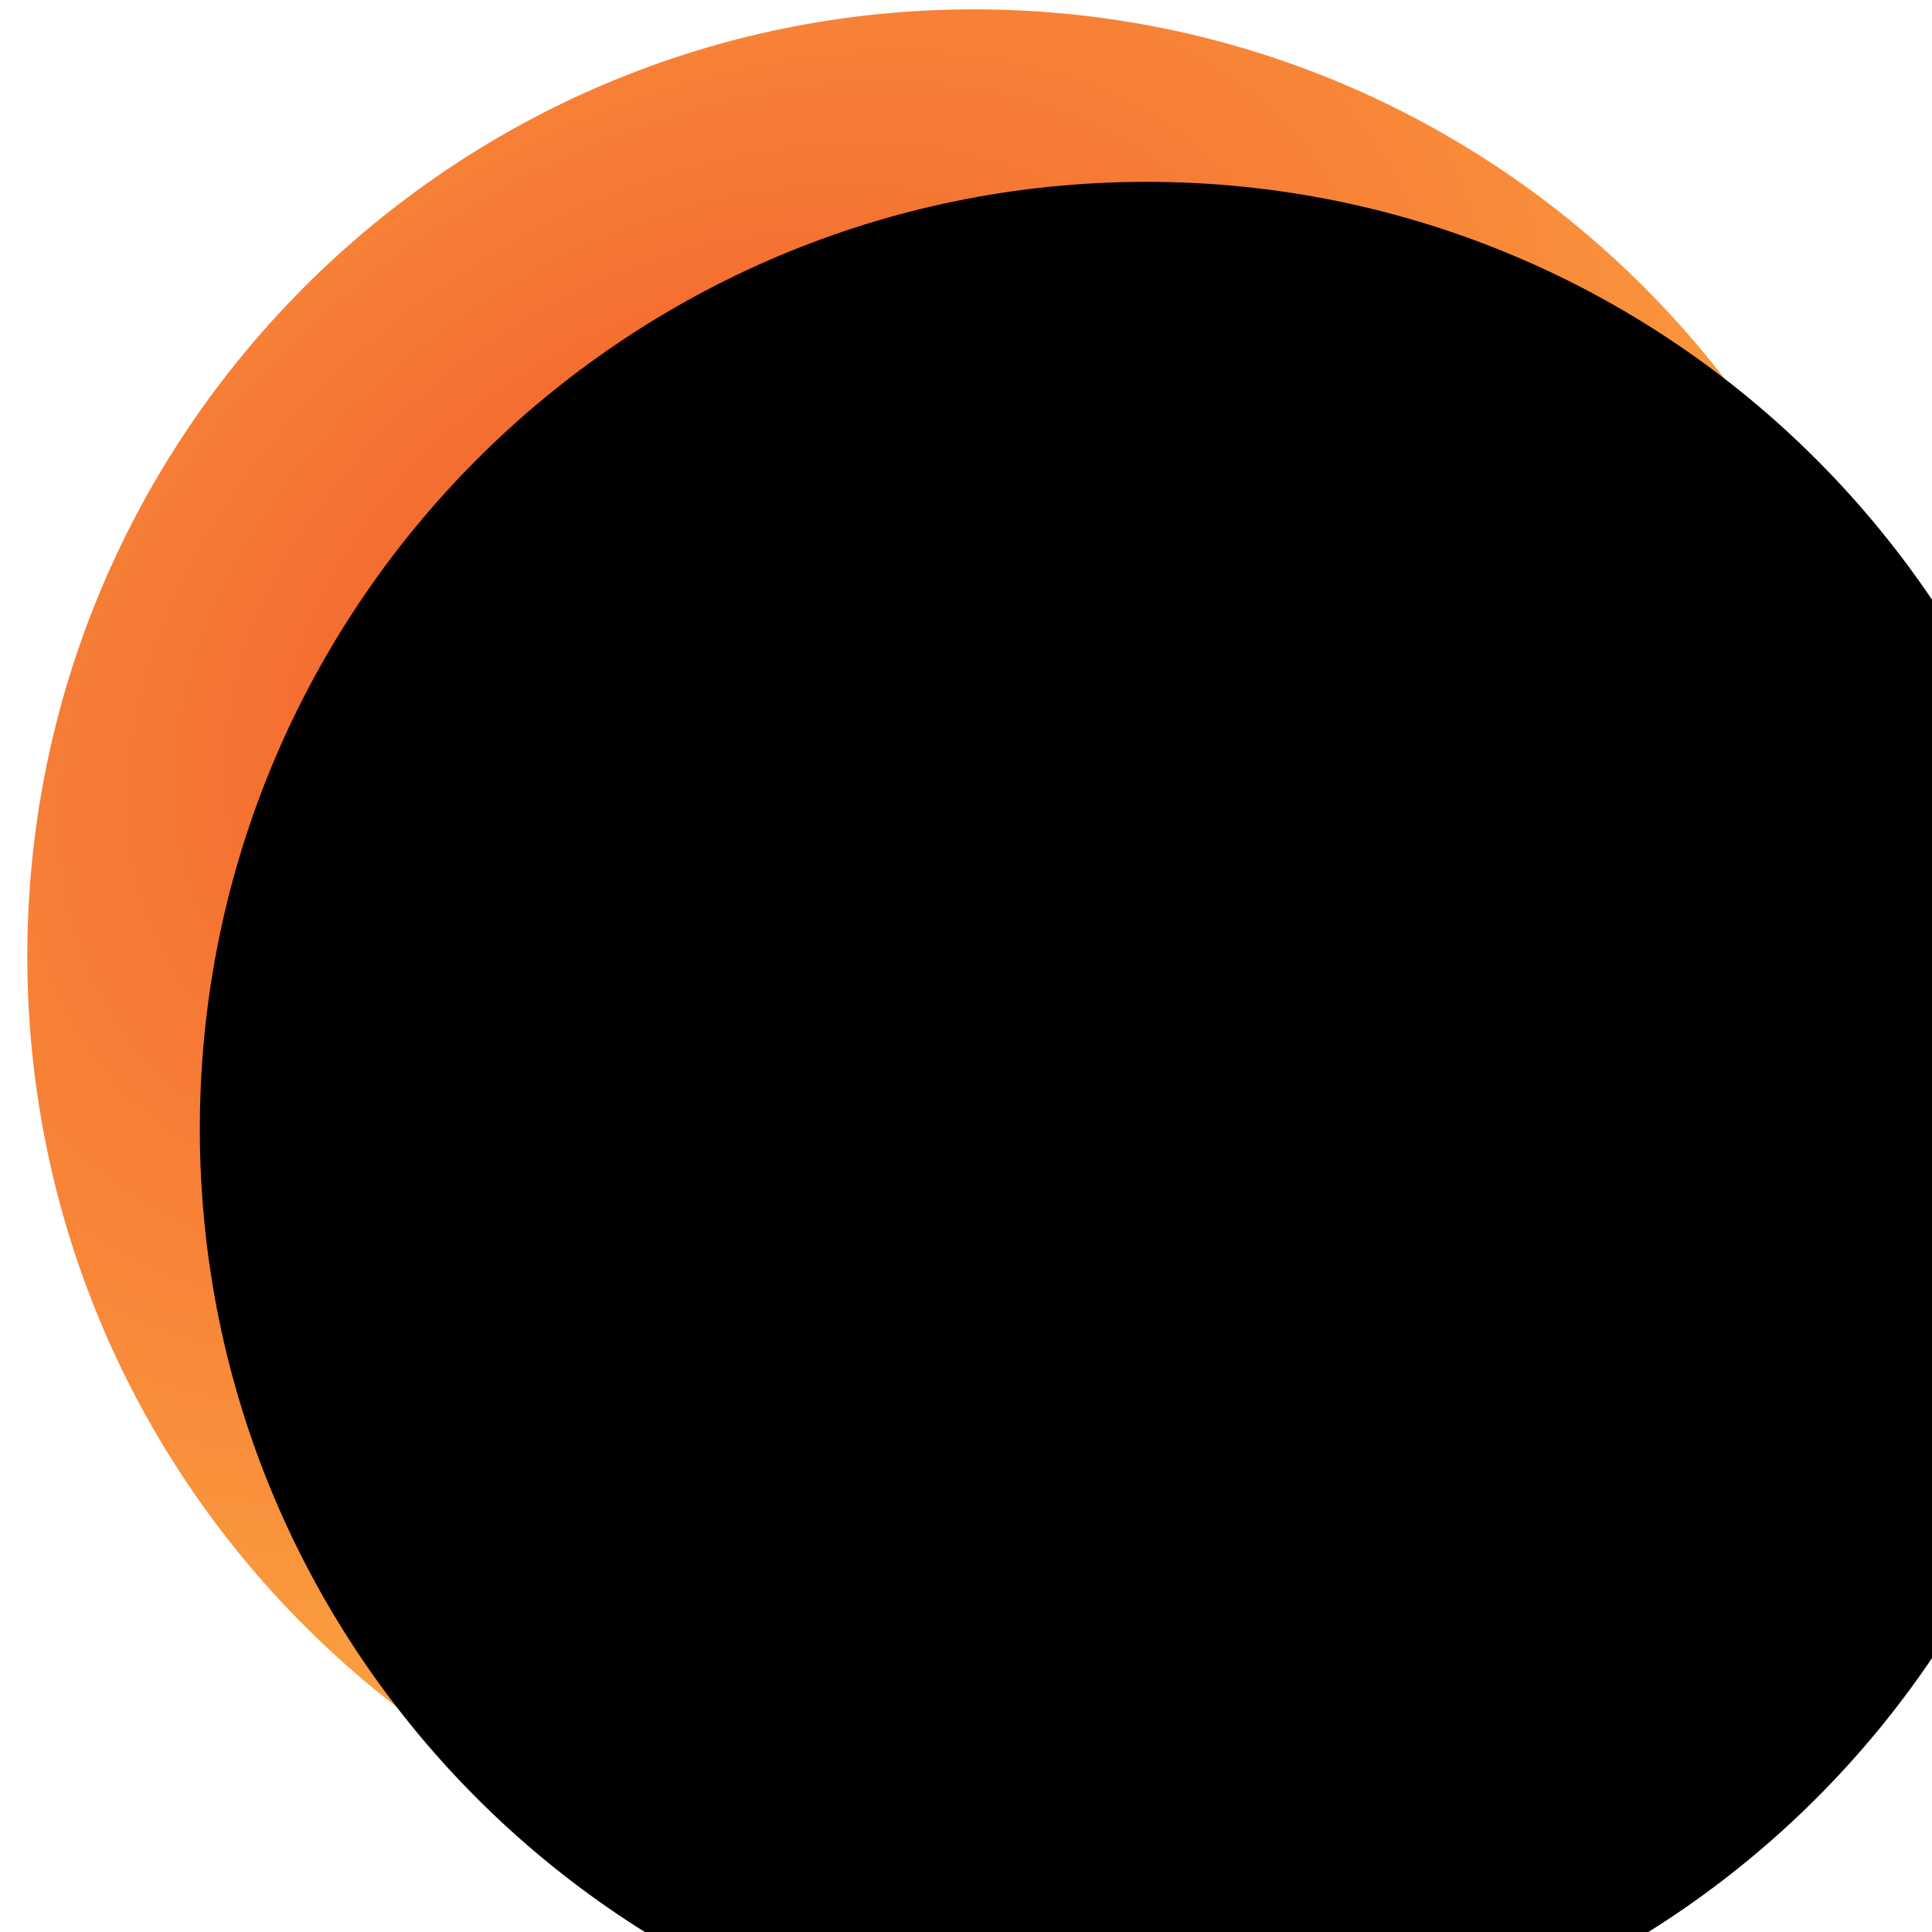
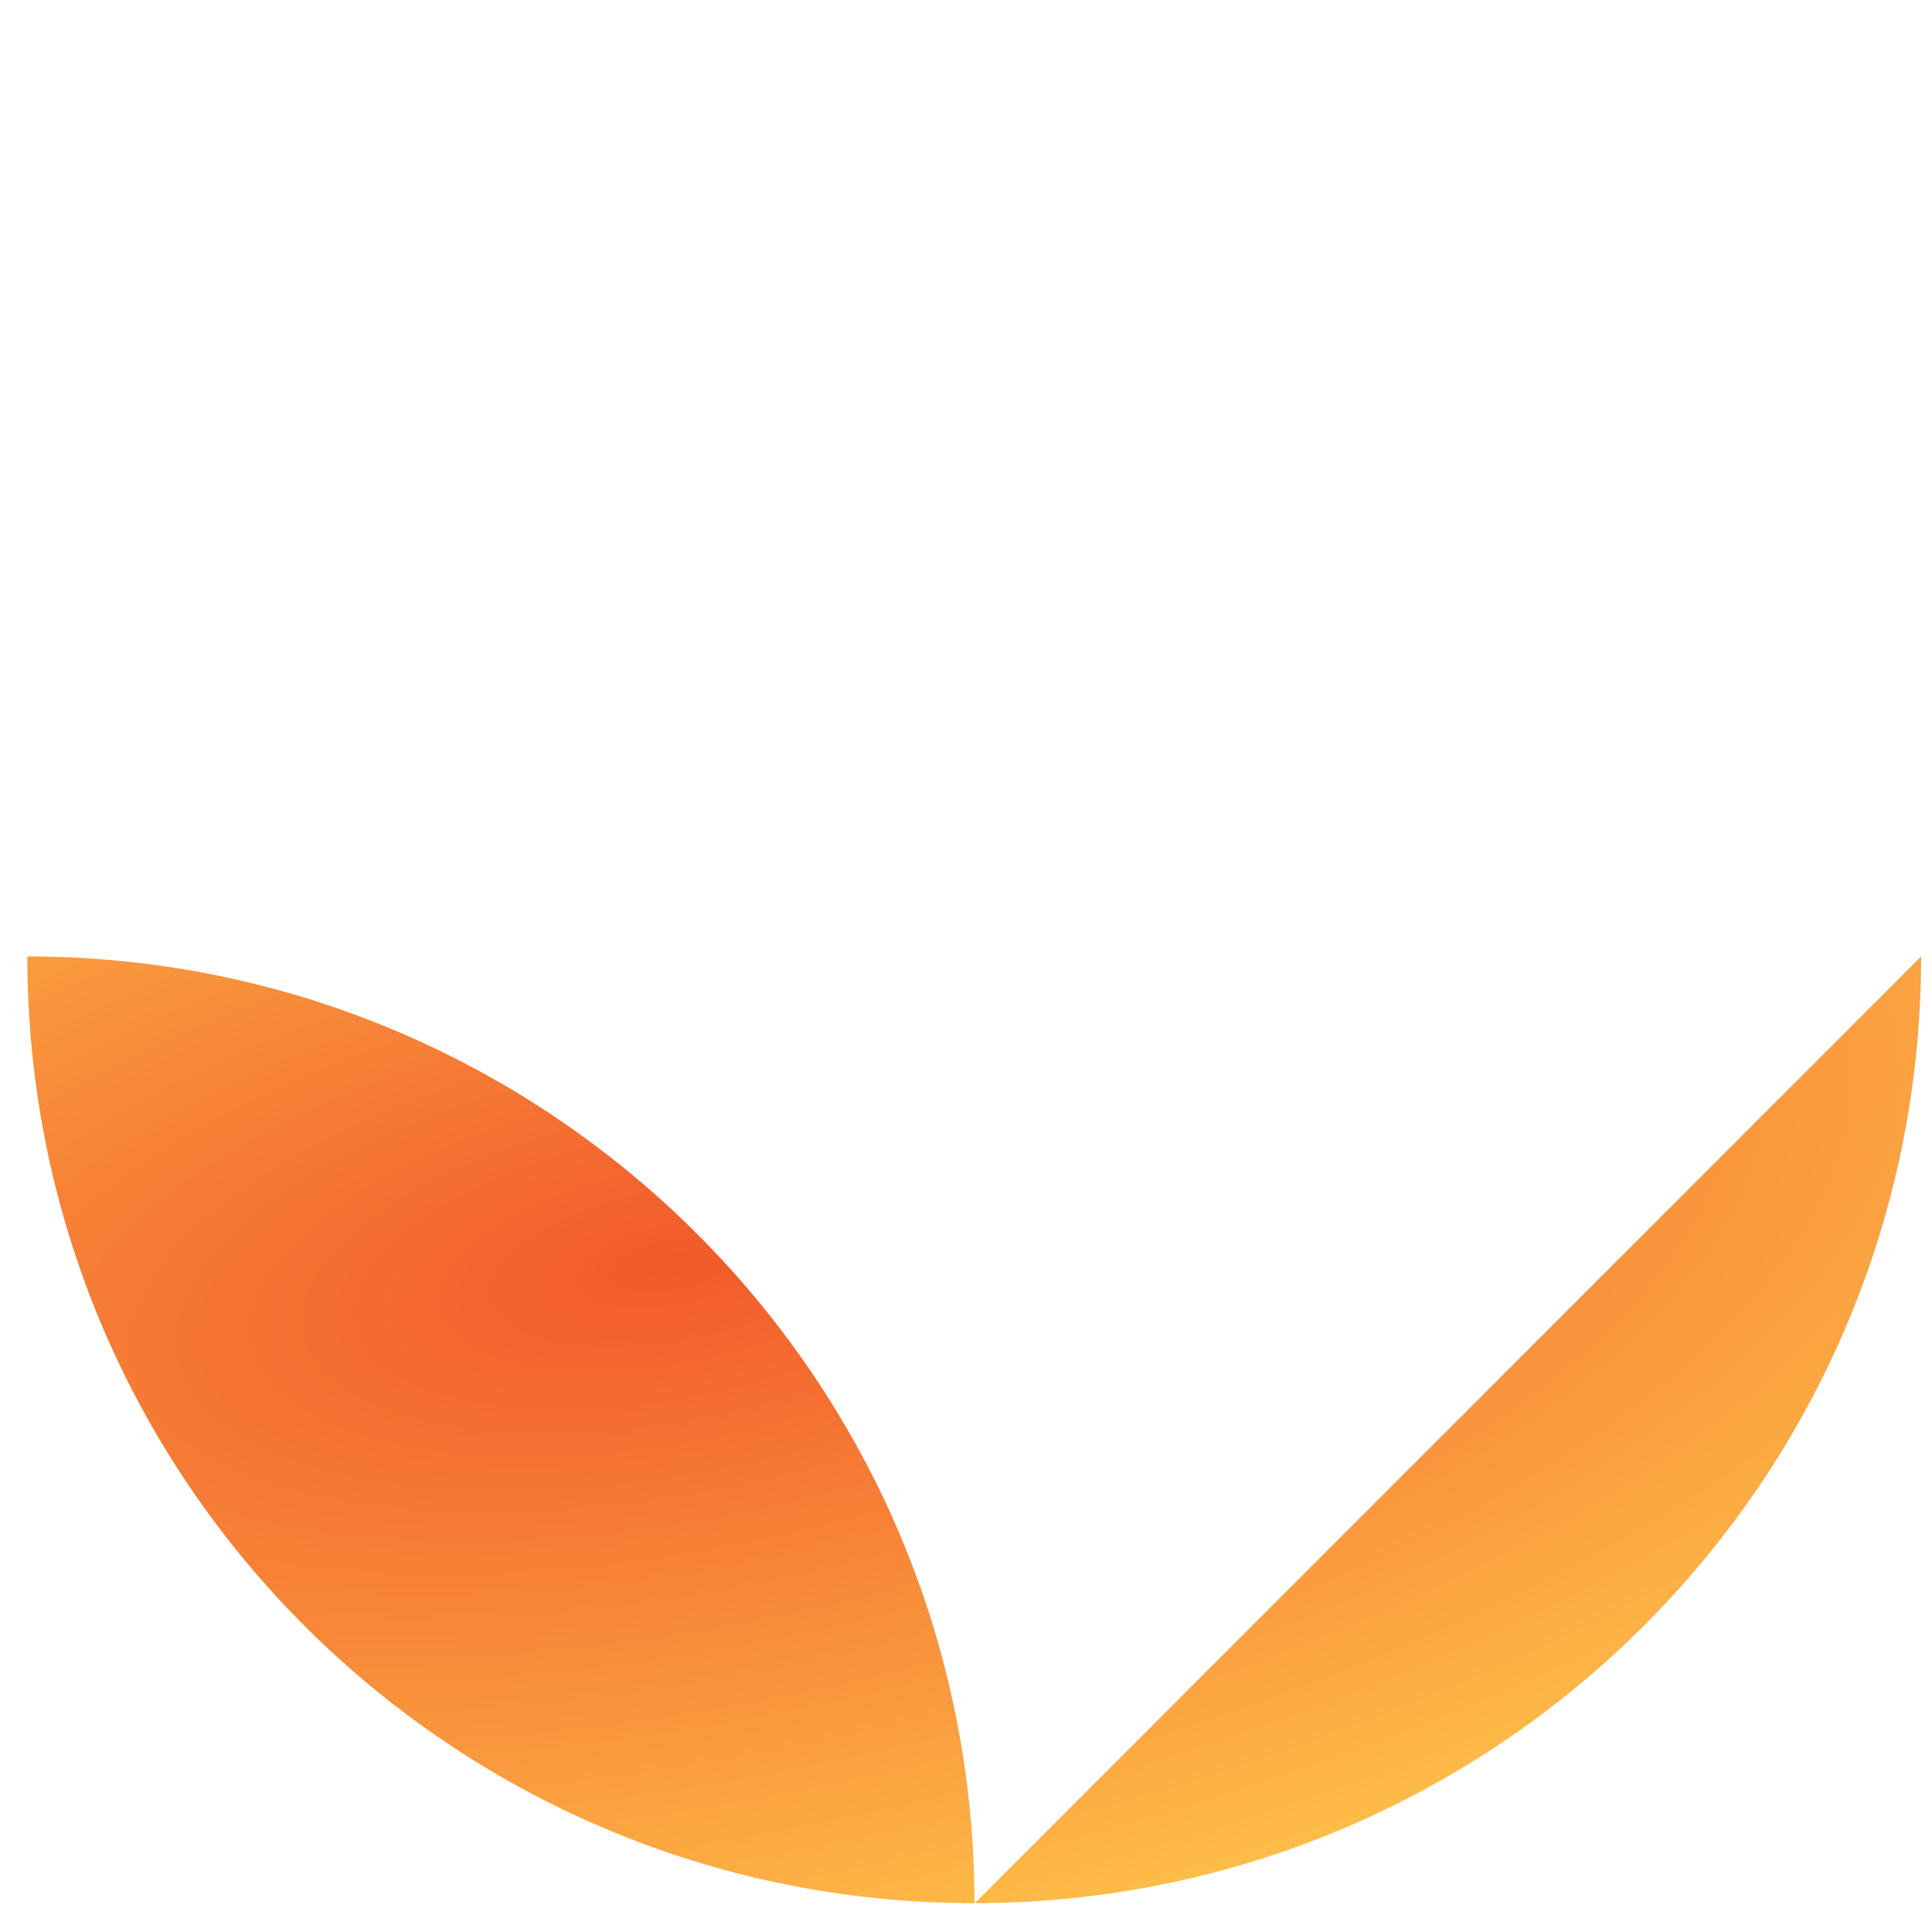
<svg xmlns="http://www.w3.org/2000/svg" xmlns:xlink="http://www.w3.org/1999/xlink" width="56" height="56">
  <defs>
    <radialGradient cx="34.14%" cy="32.345%" fx="34.14%" fy="32.345%" r="75.006%" gradientTransform="rotate(54.244 .475 .392) scale(1 1.424)" id="a">
      <stop stop-color="#F2592B" offset="0%" />
      <stop stop-color="#FFC44A" offset="100%" />
    </radialGradient>
-     <path d="M55.685 27.723c0 15.16-12.293 27.441-27.452 27.441-15.16 0-27.441-12.281-27.441-27.441C.792 12.563 13.073.271 28.232.271c15.16 0 27.453 12.293 27.453 27.452" id="c" />
    <filter x="-9.1%" y="-9.1%" width="118.2%" height="118.2%" filterUnits="objectBoundingBox" id="b">
      <feGaussianBlur stdDeviation="2.5" in="SourceAlpha" result="shadowBlurInner1" />
      <feOffset dx="5" dy="5" in="shadowBlurInner1" result="shadowOffsetInner1" />
      <feComposite in="shadowOffsetInner1" in2="SourceAlpha" operator="arithmetic" k2="-1" k3="1" result="shadowInnerInner1" />
      <feColorMatrix values="0 0 0 0 0.757 0 0 0 0 0.227 0 0 0 0 0.145 0 0 0 1 0" in="shadowInnerInner1" />
    </filter>
  </defs>
  <g fill="none" fill-rule="evenodd">
-     <rect fill="#FFF" width="56" height="56" rx="28" />
-     <path d="M55.685 27.723c0 15.16-12.293 27.441-27.452 27.441-15.16 0-27.441-12.281-27.441-27.441C.792 12.563 13.073.271 28.232.271c15.16 0 27.453 12.293 27.453 27.452" fill="url(#a)" />
+     <path d="M55.685 27.723c0 15.16-12.293 27.441-27.452 27.441-15.16 0-27.441-12.281-27.441-27.441c15.16 0 27.453 12.293 27.453 27.452" fill="url(#a)" />
    <use filter="url(#b)" xlink:href="#c" fill="#000" />
  </g>
</svg>